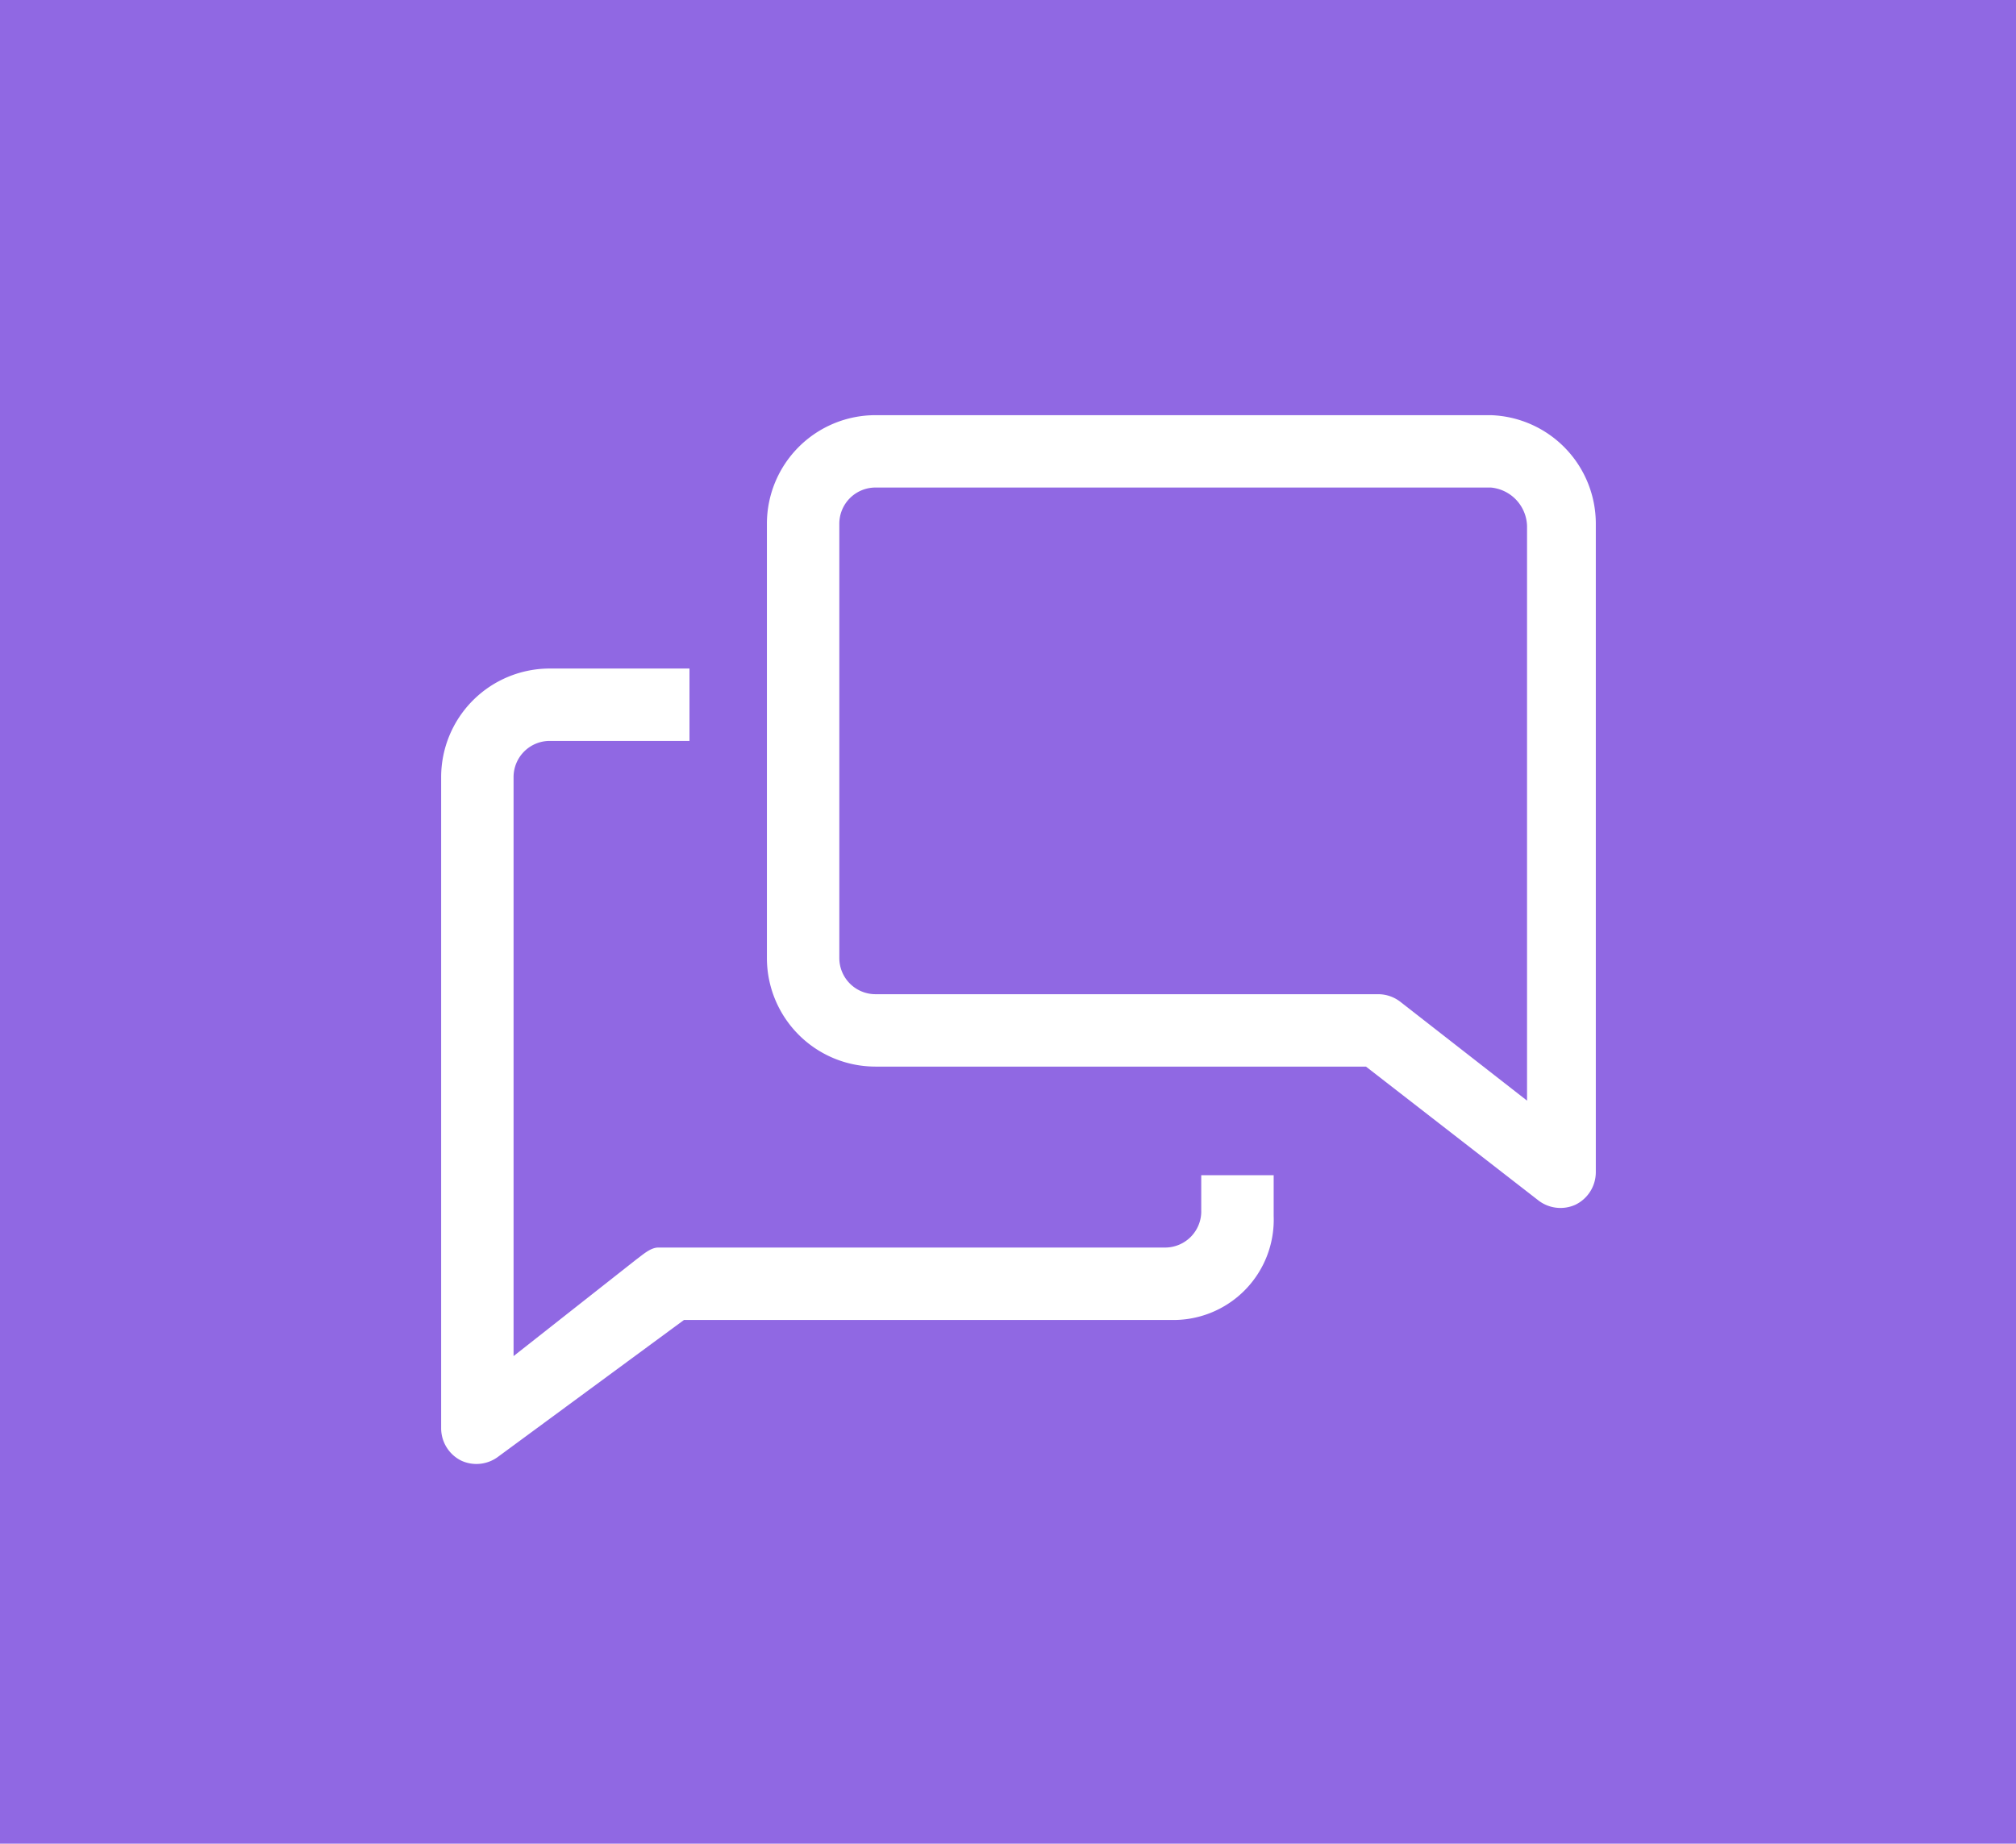
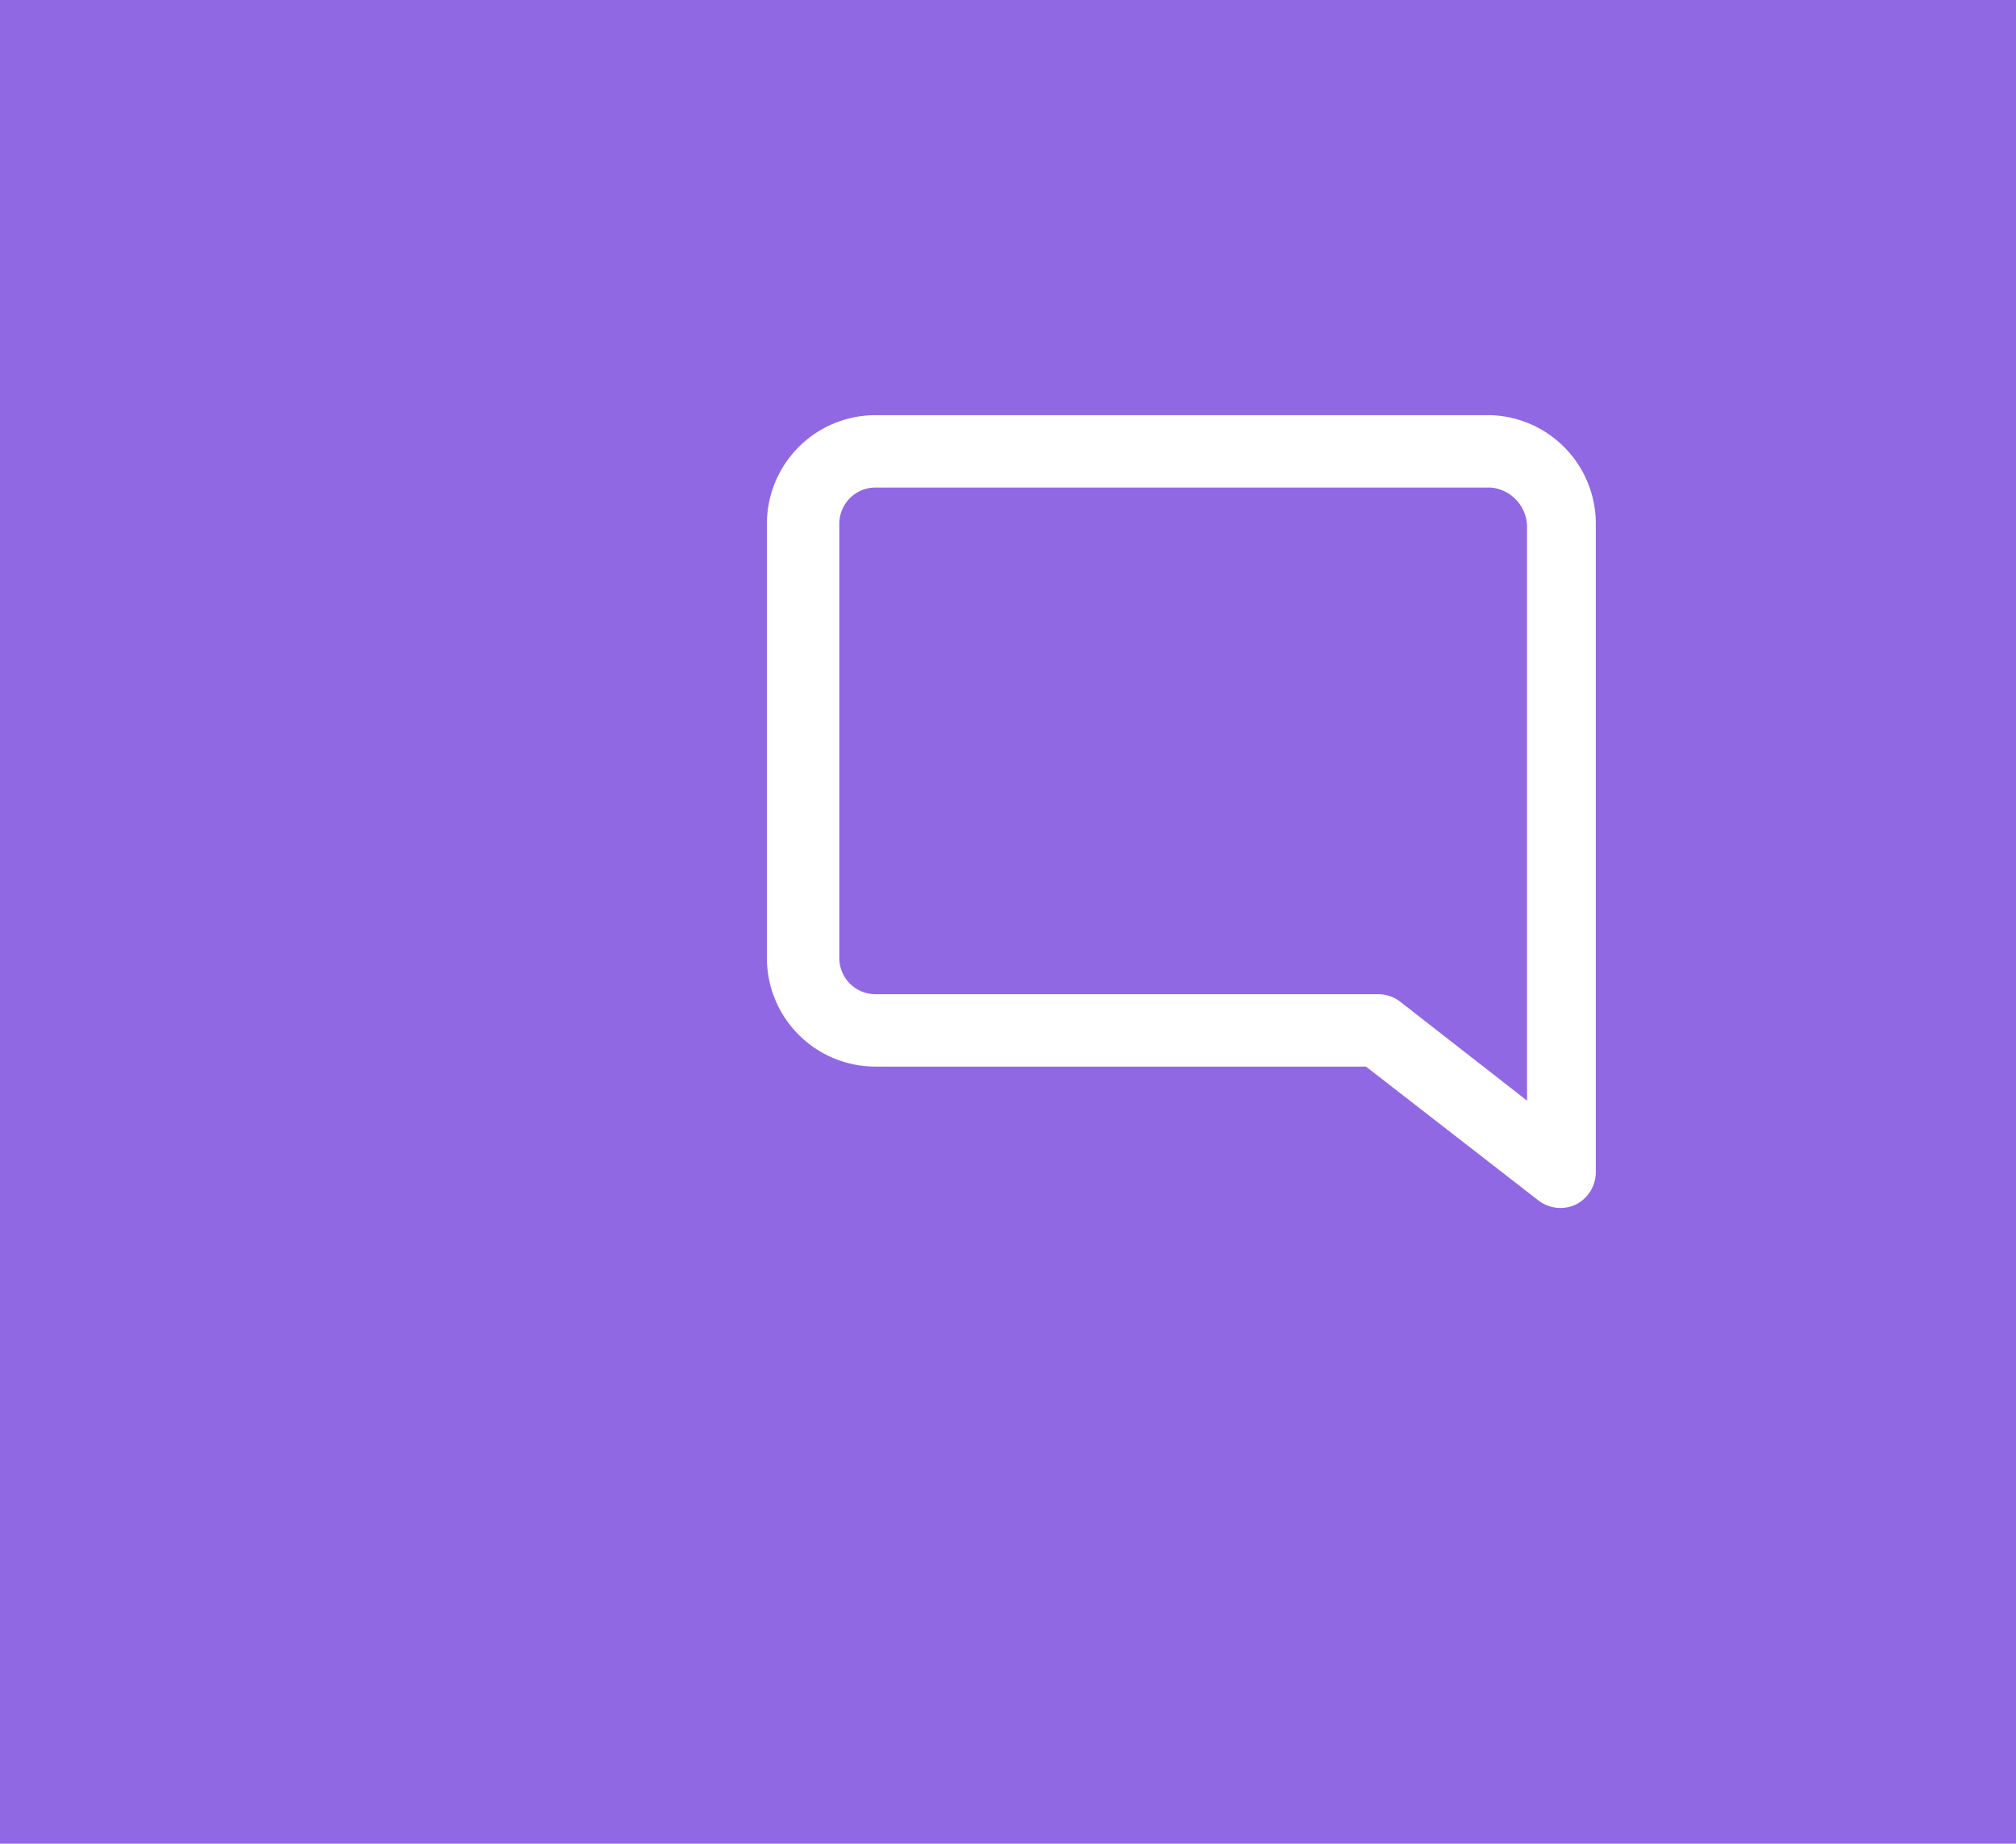
<svg xmlns="http://www.w3.org/2000/svg" width="82" height="75" fill="none">
  <path fill="#9068E3" d="M0 0h82v75H0z" />
  <g clip-path="url(#clip0_762_109)" fill="#fff">
-     <path d="M48.861 49.278a1.472 1.472 0 01-1.472 1.472H26.778c-.324 0-.633.294-.898.486l-4.991 3.93V31.612a1.472 1.472 0 011.472-1.472h5.683v-2.944H22.36a4.417 4.417 0 00-4.416 4.416v26.5a1.471 1.471 0 00.824 1.31 1.473 1.473 0 001.472-.147l7.582-5.58H47.61a4.078 4.078 0 004.196-4.225v-1.663H48.86v1.472z" />
    <path d="M60.639 16.889H35.61a4.417 4.417 0 00-4.416 4.417v17.666a4.417 4.417 0 004.416 4.417h19.95l7.037 5.462a1.473 1.473 0 001.472.162 1.472 1.472 0 00.84-1.325V21.306a4.417 4.417 0 00-4.27-4.417zm1.472 27.884l-5.153-4.02a1.472 1.472 0 00-.898-.309H35.611a1.472 1.472 0 01-1.472-1.472V21.306a1.472 1.472 0 011.472-1.473H60.64a1.62 1.62 0 011.472 1.56v23.38z" />
  </g>
  <defs>
    <clipPath id="clip0_762_109">
      <path fill="#fff" transform="translate(15 11)" d="M0 0h53v53H0z" />
    </clipPath>
  </defs>
</svg>